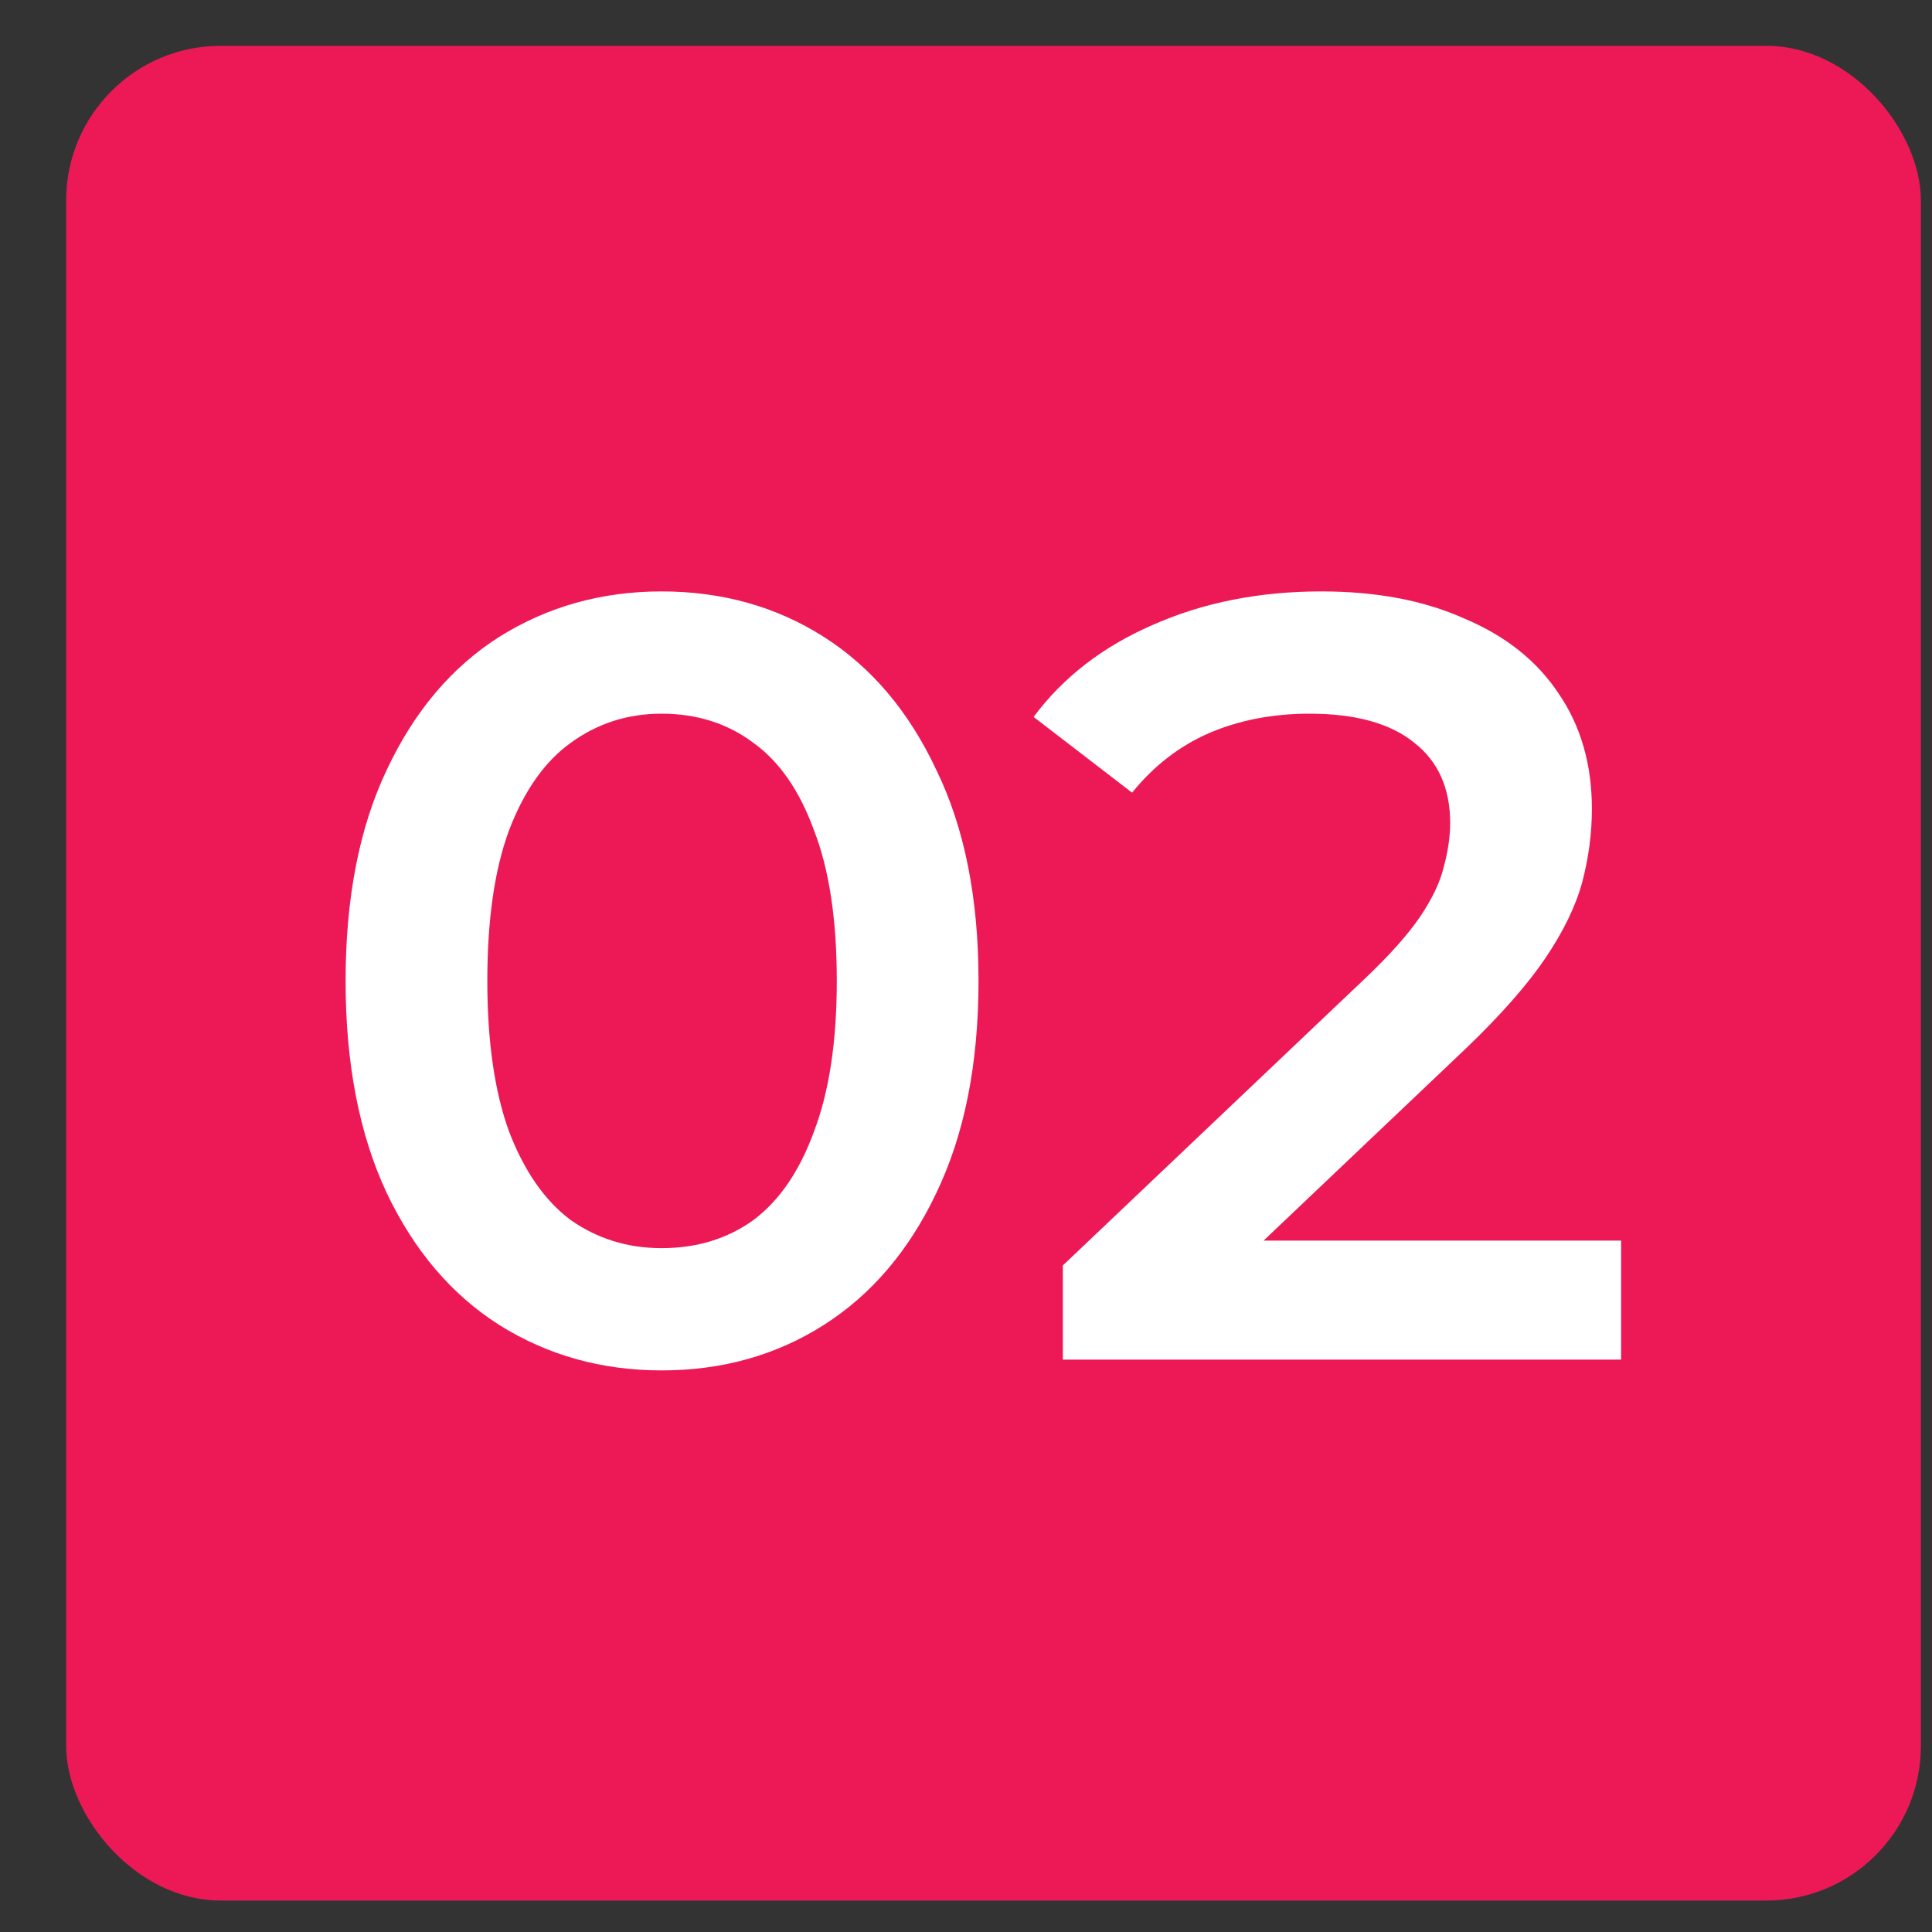
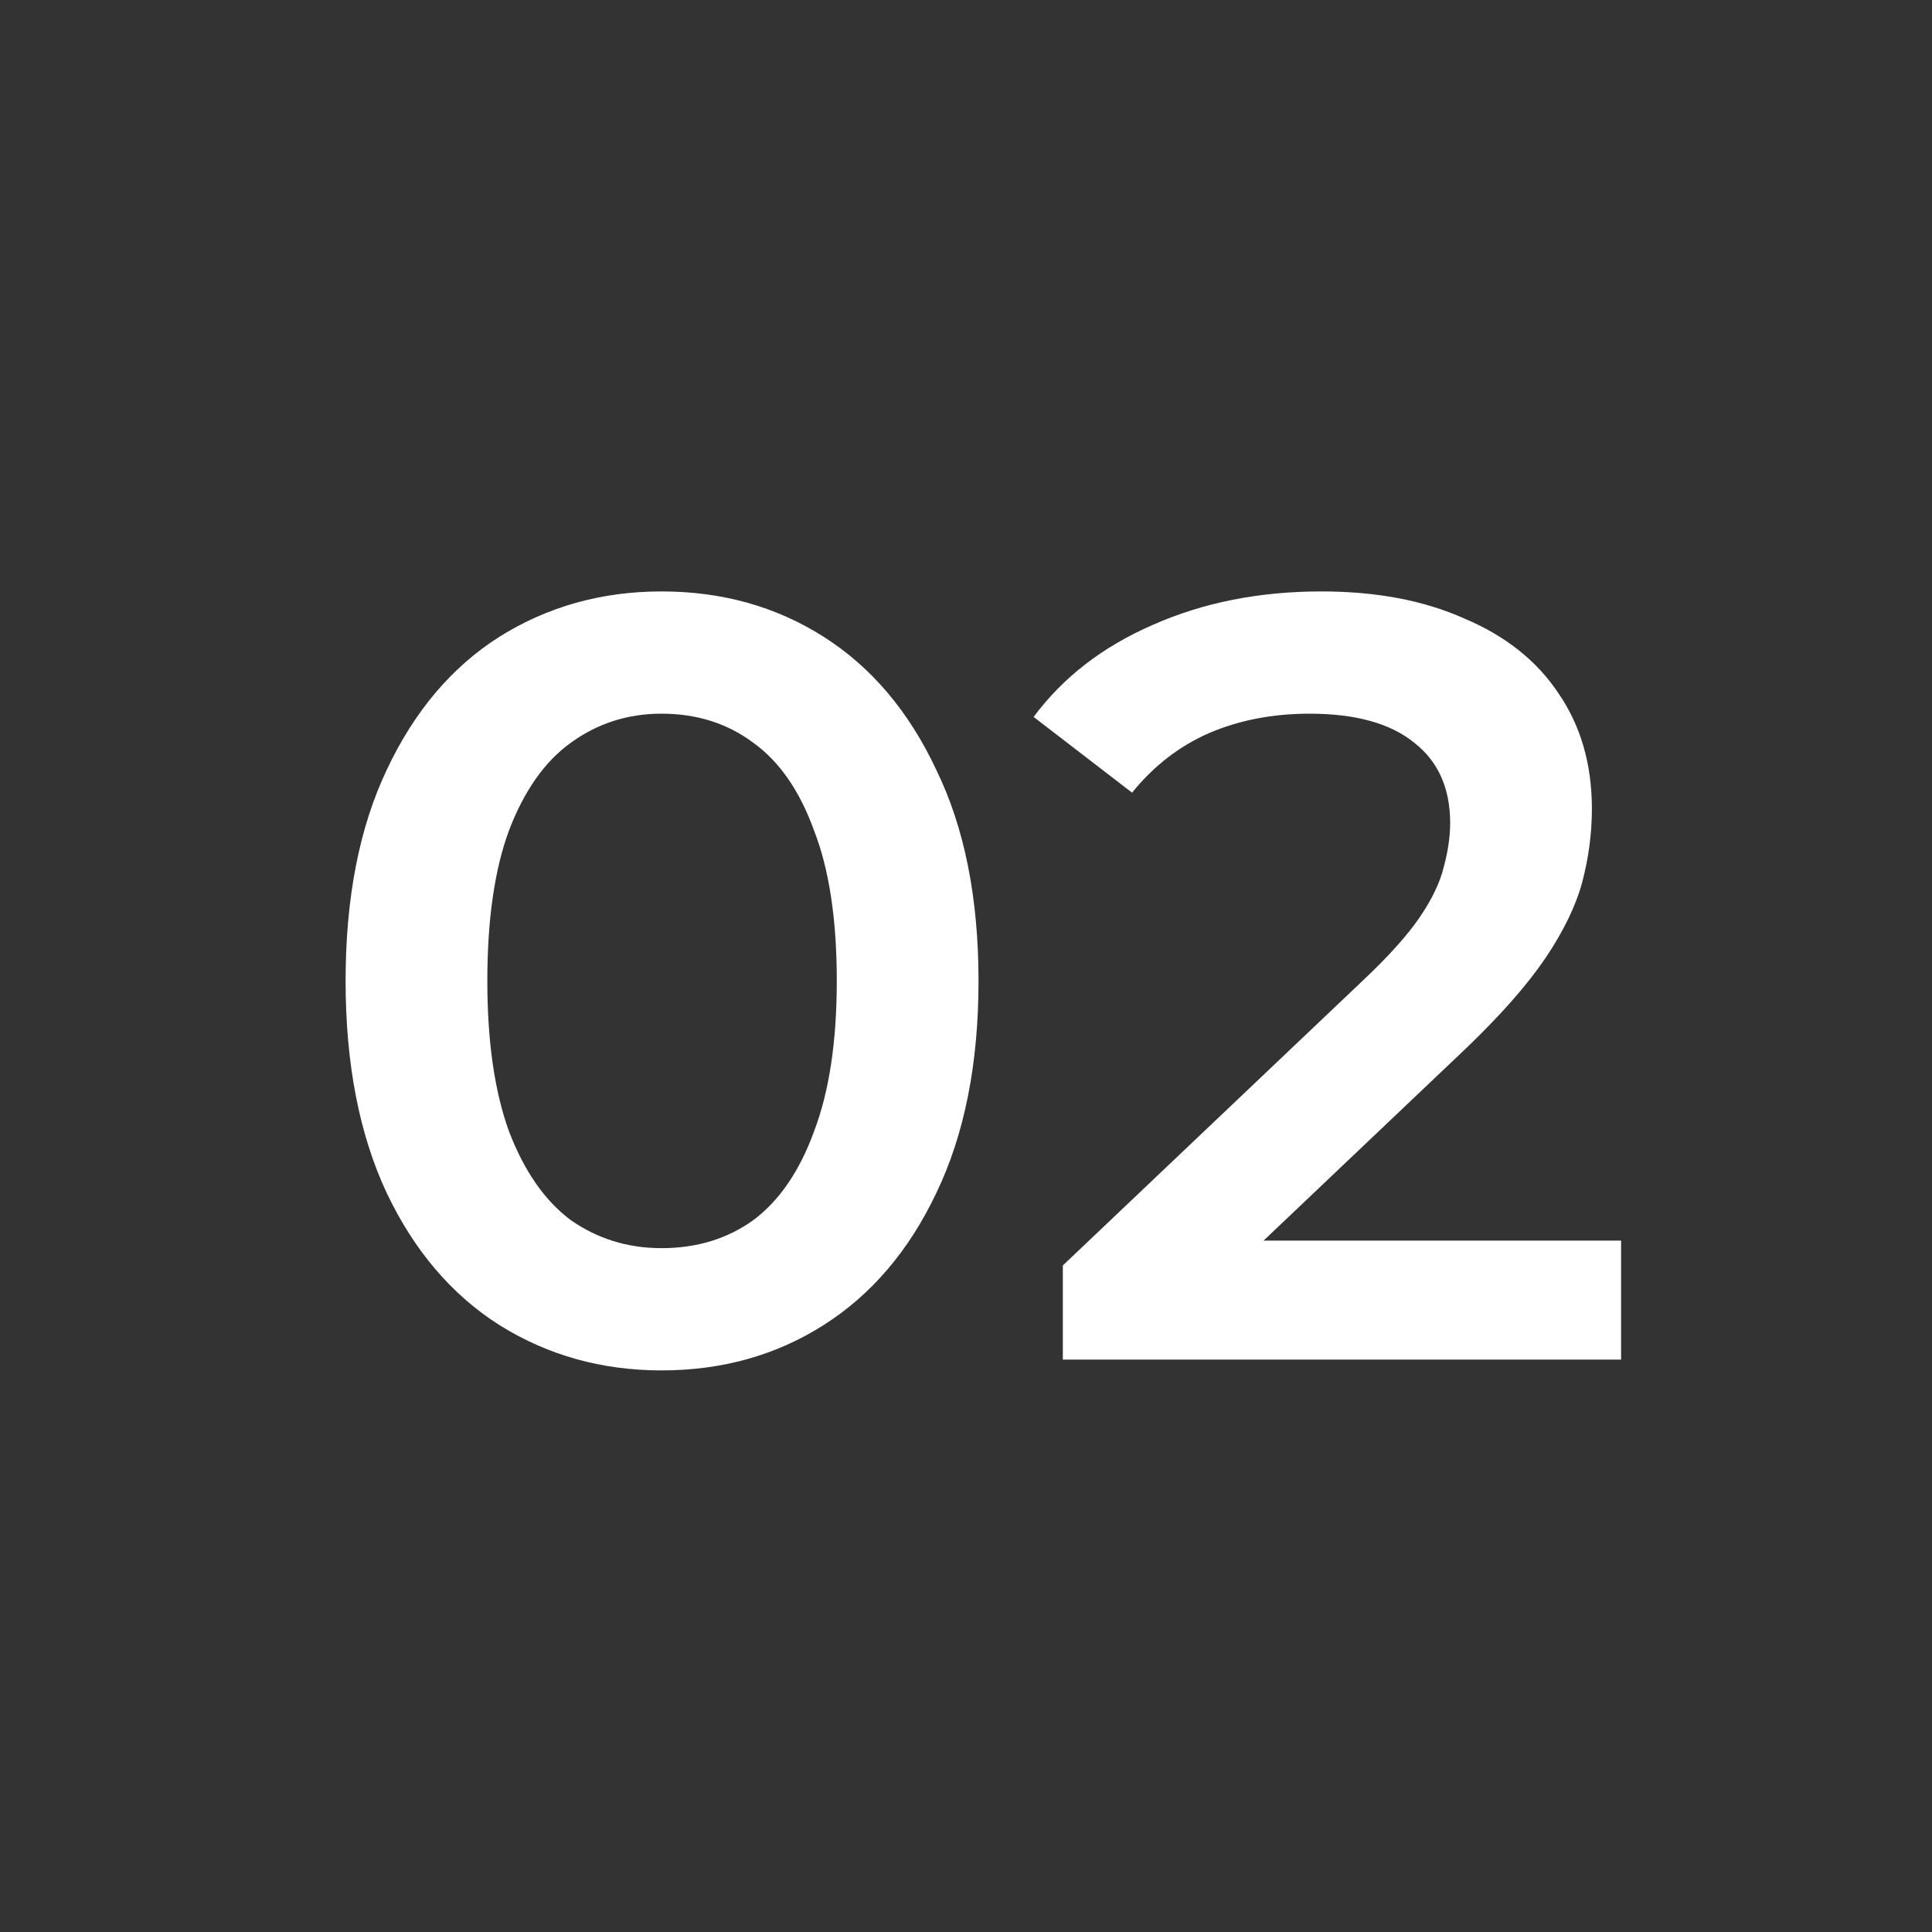
<svg xmlns="http://www.w3.org/2000/svg" width="25" height="25" viewBox="0 0 25 25" fill="none">
  <rect x="0" y="0" width="25" height="25" fill="#333333" stroke="none" />
-   <rect x="0.856" y="0.593" width="24" height="24" rx="2" fill="#ED1956" />
  <path d="M8.56 17.733C7.786 17.733 7.086 17.537 6.46 17.145C5.844 16.753 5.359 16.183 5.004 15.437C4.65 14.681 4.472 13.766 4.472 12.693C4.472 11.619 4.65 10.709 5.004 9.963C5.359 9.207 5.844 8.633 6.46 8.241C7.086 7.849 7.786 7.653 8.56 7.653C9.344 7.653 10.044 7.849 10.66 8.241C11.276 8.633 11.762 9.207 12.116 9.963C12.48 10.709 12.662 11.619 12.662 12.693C12.662 13.766 12.48 14.681 12.116 15.437C11.762 16.183 11.276 16.753 10.66 17.145C10.044 17.537 9.344 17.733 8.56 17.733ZM8.56 16.151C9.018 16.151 9.414 16.029 9.75 15.787C10.086 15.535 10.348 15.152 10.534 14.639C10.73 14.125 10.828 13.477 10.828 12.693C10.828 11.899 10.73 11.251 10.534 10.747C10.348 10.233 10.086 9.855 9.75 9.613C9.414 9.361 9.018 9.235 8.56 9.235C8.122 9.235 7.73 9.361 7.384 9.613C7.048 9.855 6.782 10.233 6.586 10.747C6.4 11.251 6.306 11.899 6.306 12.693C6.306 13.477 6.4 14.125 6.586 14.639C6.782 15.152 7.048 15.535 7.384 15.787C7.73 16.029 8.122 16.151 8.56 16.151ZM13.753 17.593V16.375L17.645 12.679C17.971 12.371 18.214 12.1 18.373 11.867C18.531 11.633 18.634 11.419 18.681 11.223C18.737 11.017 18.765 10.826 18.765 10.649C18.765 10.201 18.611 9.855 18.303 9.613C17.995 9.361 17.542 9.235 16.945 9.235C16.469 9.235 16.035 9.319 15.643 9.487C15.26 9.655 14.929 9.911 14.649 10.257L13.375 9.277C13.757 8.763 14.271 8.367 14.915 8.087C15.568 7.797 16.296 7.653 17.099 7.653C17.808 7.653 18.424 7.769 18.947 8.003C19.479 8.227 19.885 8.549 20.165 8.969C20.454 9.389 20.599 9.888 20.599 10.467C20.599 10.784 20.557 11.101 20.473 11.419C20.389 11.727 20.23 12.053 19.997 12.399C19.763 12.744 19.423 13.131 18.975 13.561L15.629 16.739L15.251 16.053H20.977V17.593H13.753Z" fill="white" />
</svg>